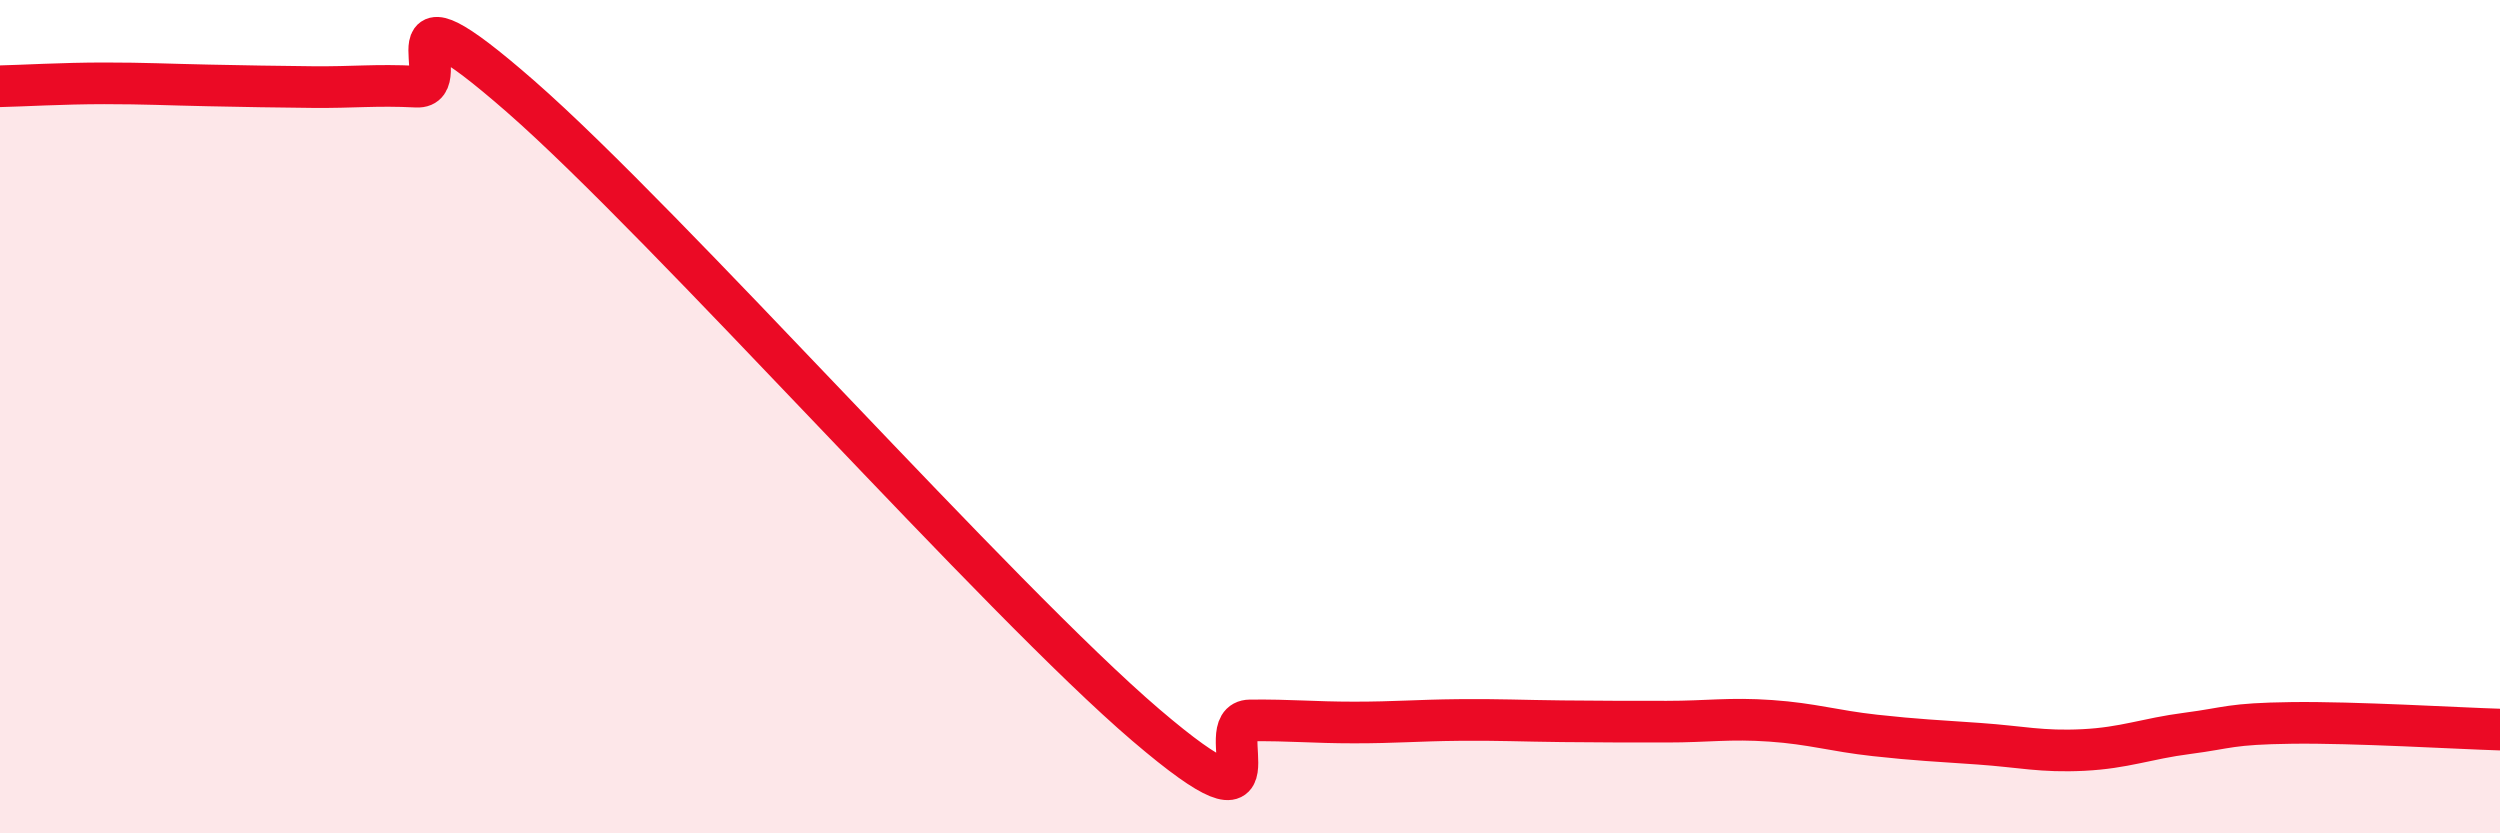
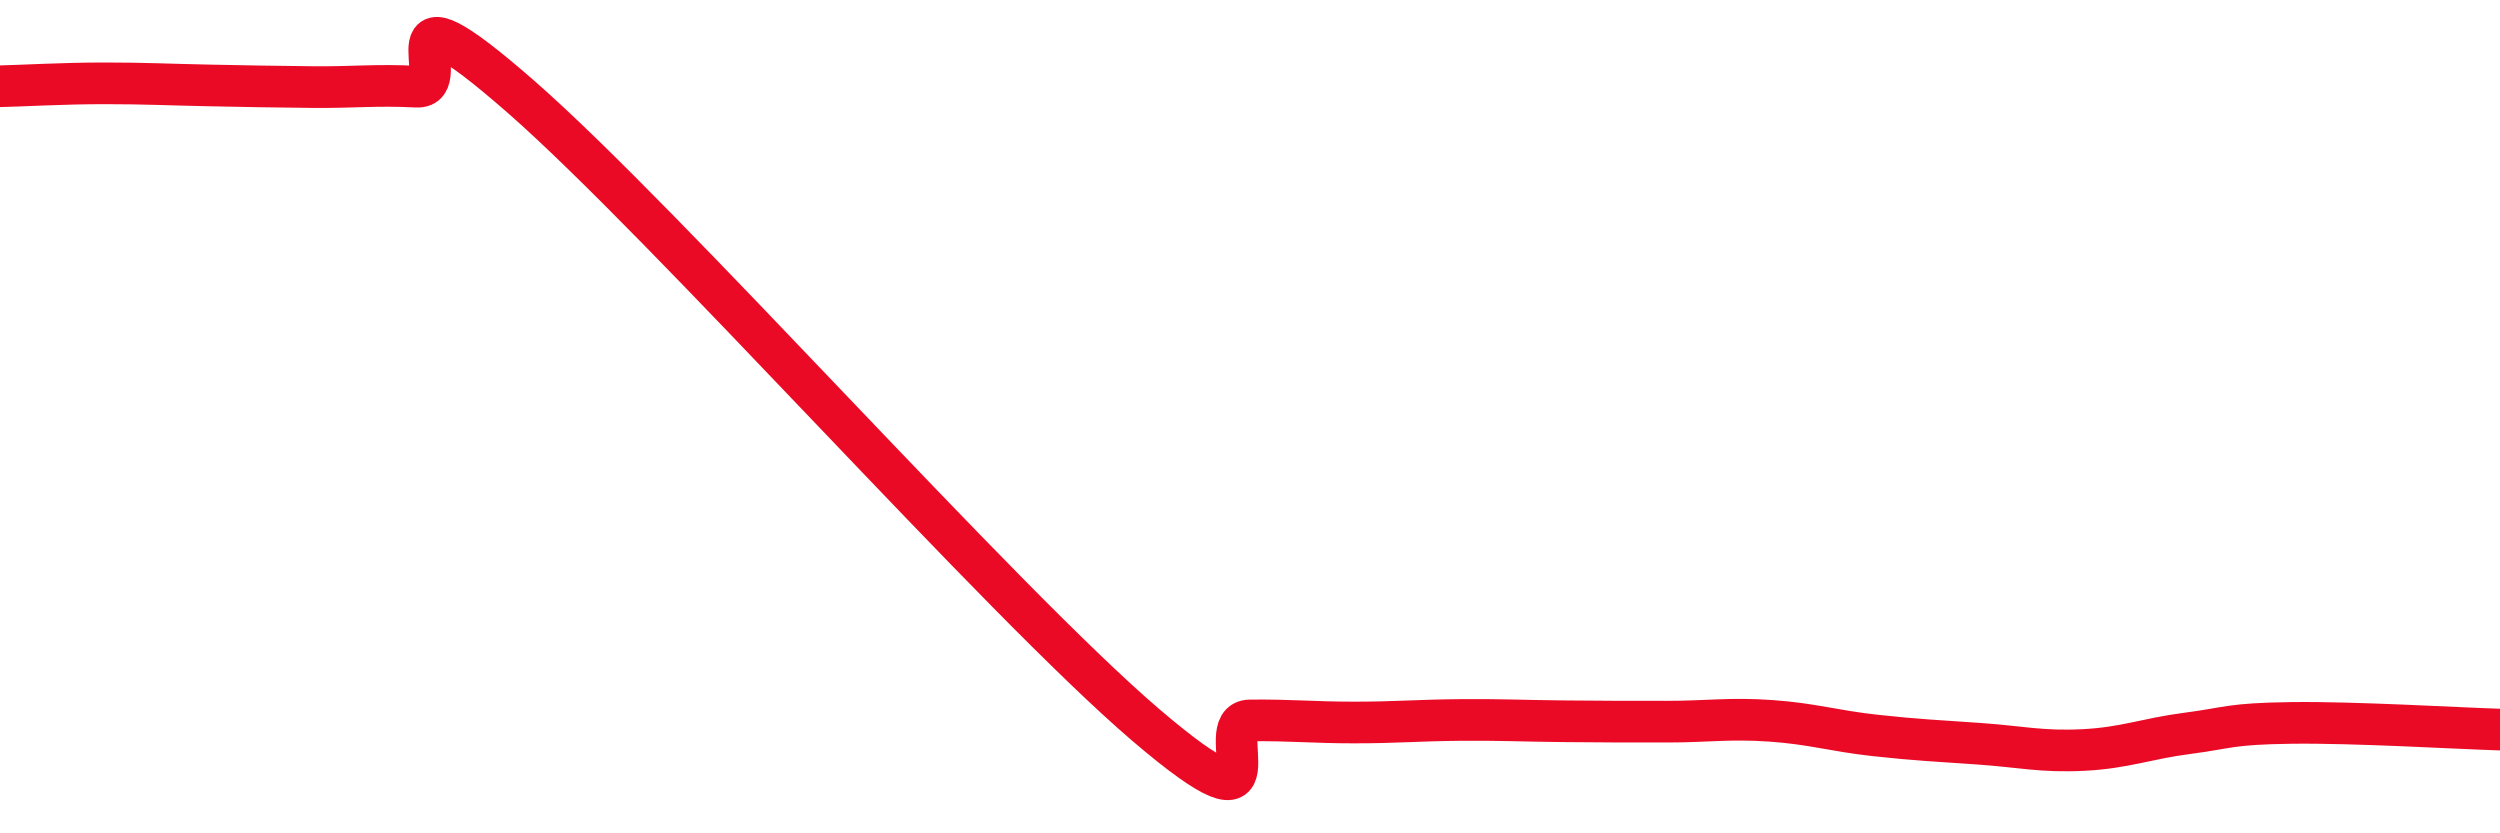
<svg xmlns="http://www.w3.org/2000/svg" width="60" height="20" viewBox="0 0 60 20">
-   <path d="M 0,2.07 C 0.5,2.06 1.5,2 2.5,2 C 3.5,2 4,2.03 5,2.05 C 6,2.07 6.5,2.08 7.5,2.09 C 8.5,2.1 9,2.03 10,2.08 C 11,2.13 9,-0.74 12.5,2.32 C 16,5.38 24,14.41 27.5,17.4 C 31,20.39 29,17.3 30,17.29 C 31,17.28 31.5,17.34 32.5,17.34 C 33.5,17.34 34,17.29 35,17.28 C 36,17.27 36.5,17.3 37.5,17.31 C 38.5,17.32 39,17.32 40,17.32 C 41,17.32 41.5,17.23 42.5,17.3 C 43.5,17.37 44,17.54 45,17.65 C 46,17.76 46.5,17.78 47.5,17.85 C 48.5,17.92 49,18.05 50,18 C 51,17.95 51.5,17.73 52.5,17.6 C 53.5,17.47 53.5,17.37 55,17.35 C 56.5,17.33 59,17.48 60,17.51L60 20L0 20Z" fill="#EB0A25" opacity="0.1" stroke-linecap="round" stroke-linejoin="round" />
  <path d="M 0,2.07 C 0.5,2.06 1.5,2 2.5,2 C 3.5,2 4,2.03 5,2.05 C 6,2.07 6.5,2.08 7.5,2.09 C 8.5,2.1 9,2.03 10,2.08 C 11,2.13 9,-0.74 12.5,2.32 C 16,5.38 24,14.41 27.5,17.4 C 31,20.39 29,17.3 30,17.29 C 31,17.28 31.5,17.34 32.5,17.34 C 33.5,17.34 34,17.29 35,17.28 C 36,17.27 36.5,17.3 37.5,17.31 C 38.5,17.32 39,17.32 40,17.32 C 41,17.32 41.5,17.23 42.5,17.3 C 43.5,17.37 44,17.54 45,17.65 C 46,17.76 46.5,17.78 47.5,17.85 C 48.5,17.92 49,18.05 50,18 C 51,17.95 51.5,17.73 52.5,17.6 C 53.5,17.47 53.5,17.37 55,17.35 C 56.5,17.33 59,17.48 60,17.51" stroke="#EB0A25" stroke-width="1" fill="none" stroke-linecap="round" stroke-linejoin="round" />
</svg>